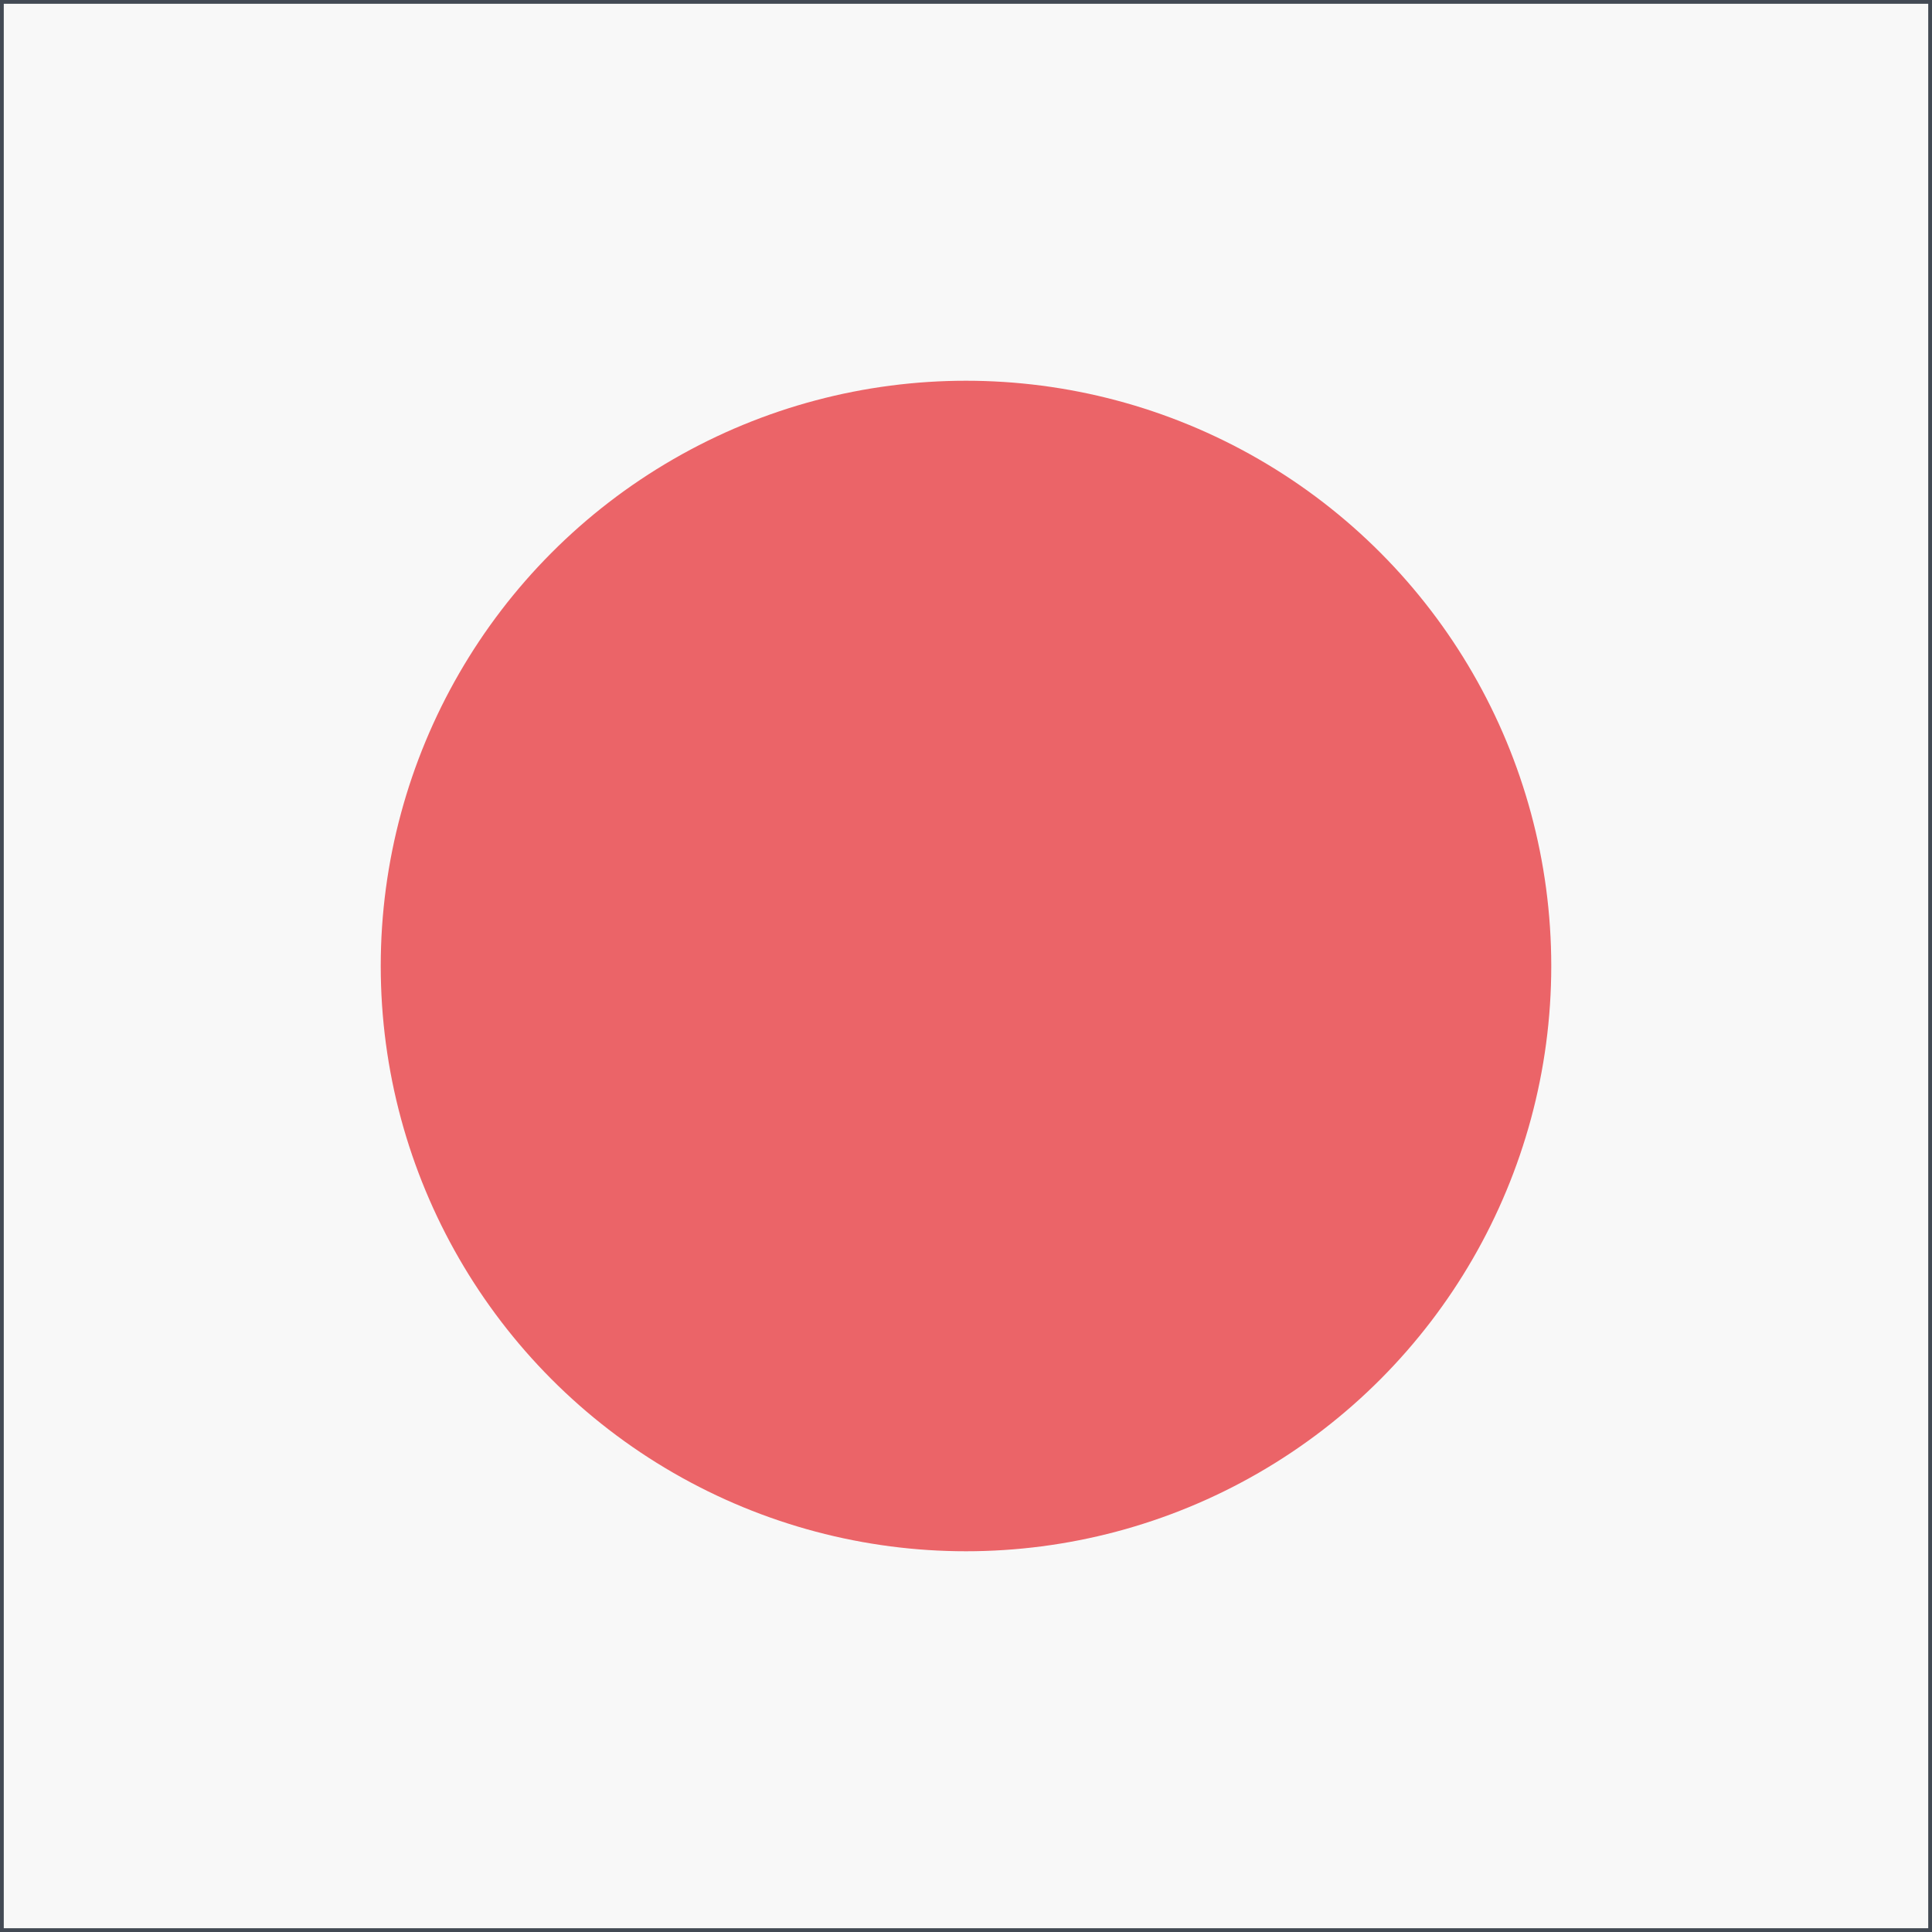
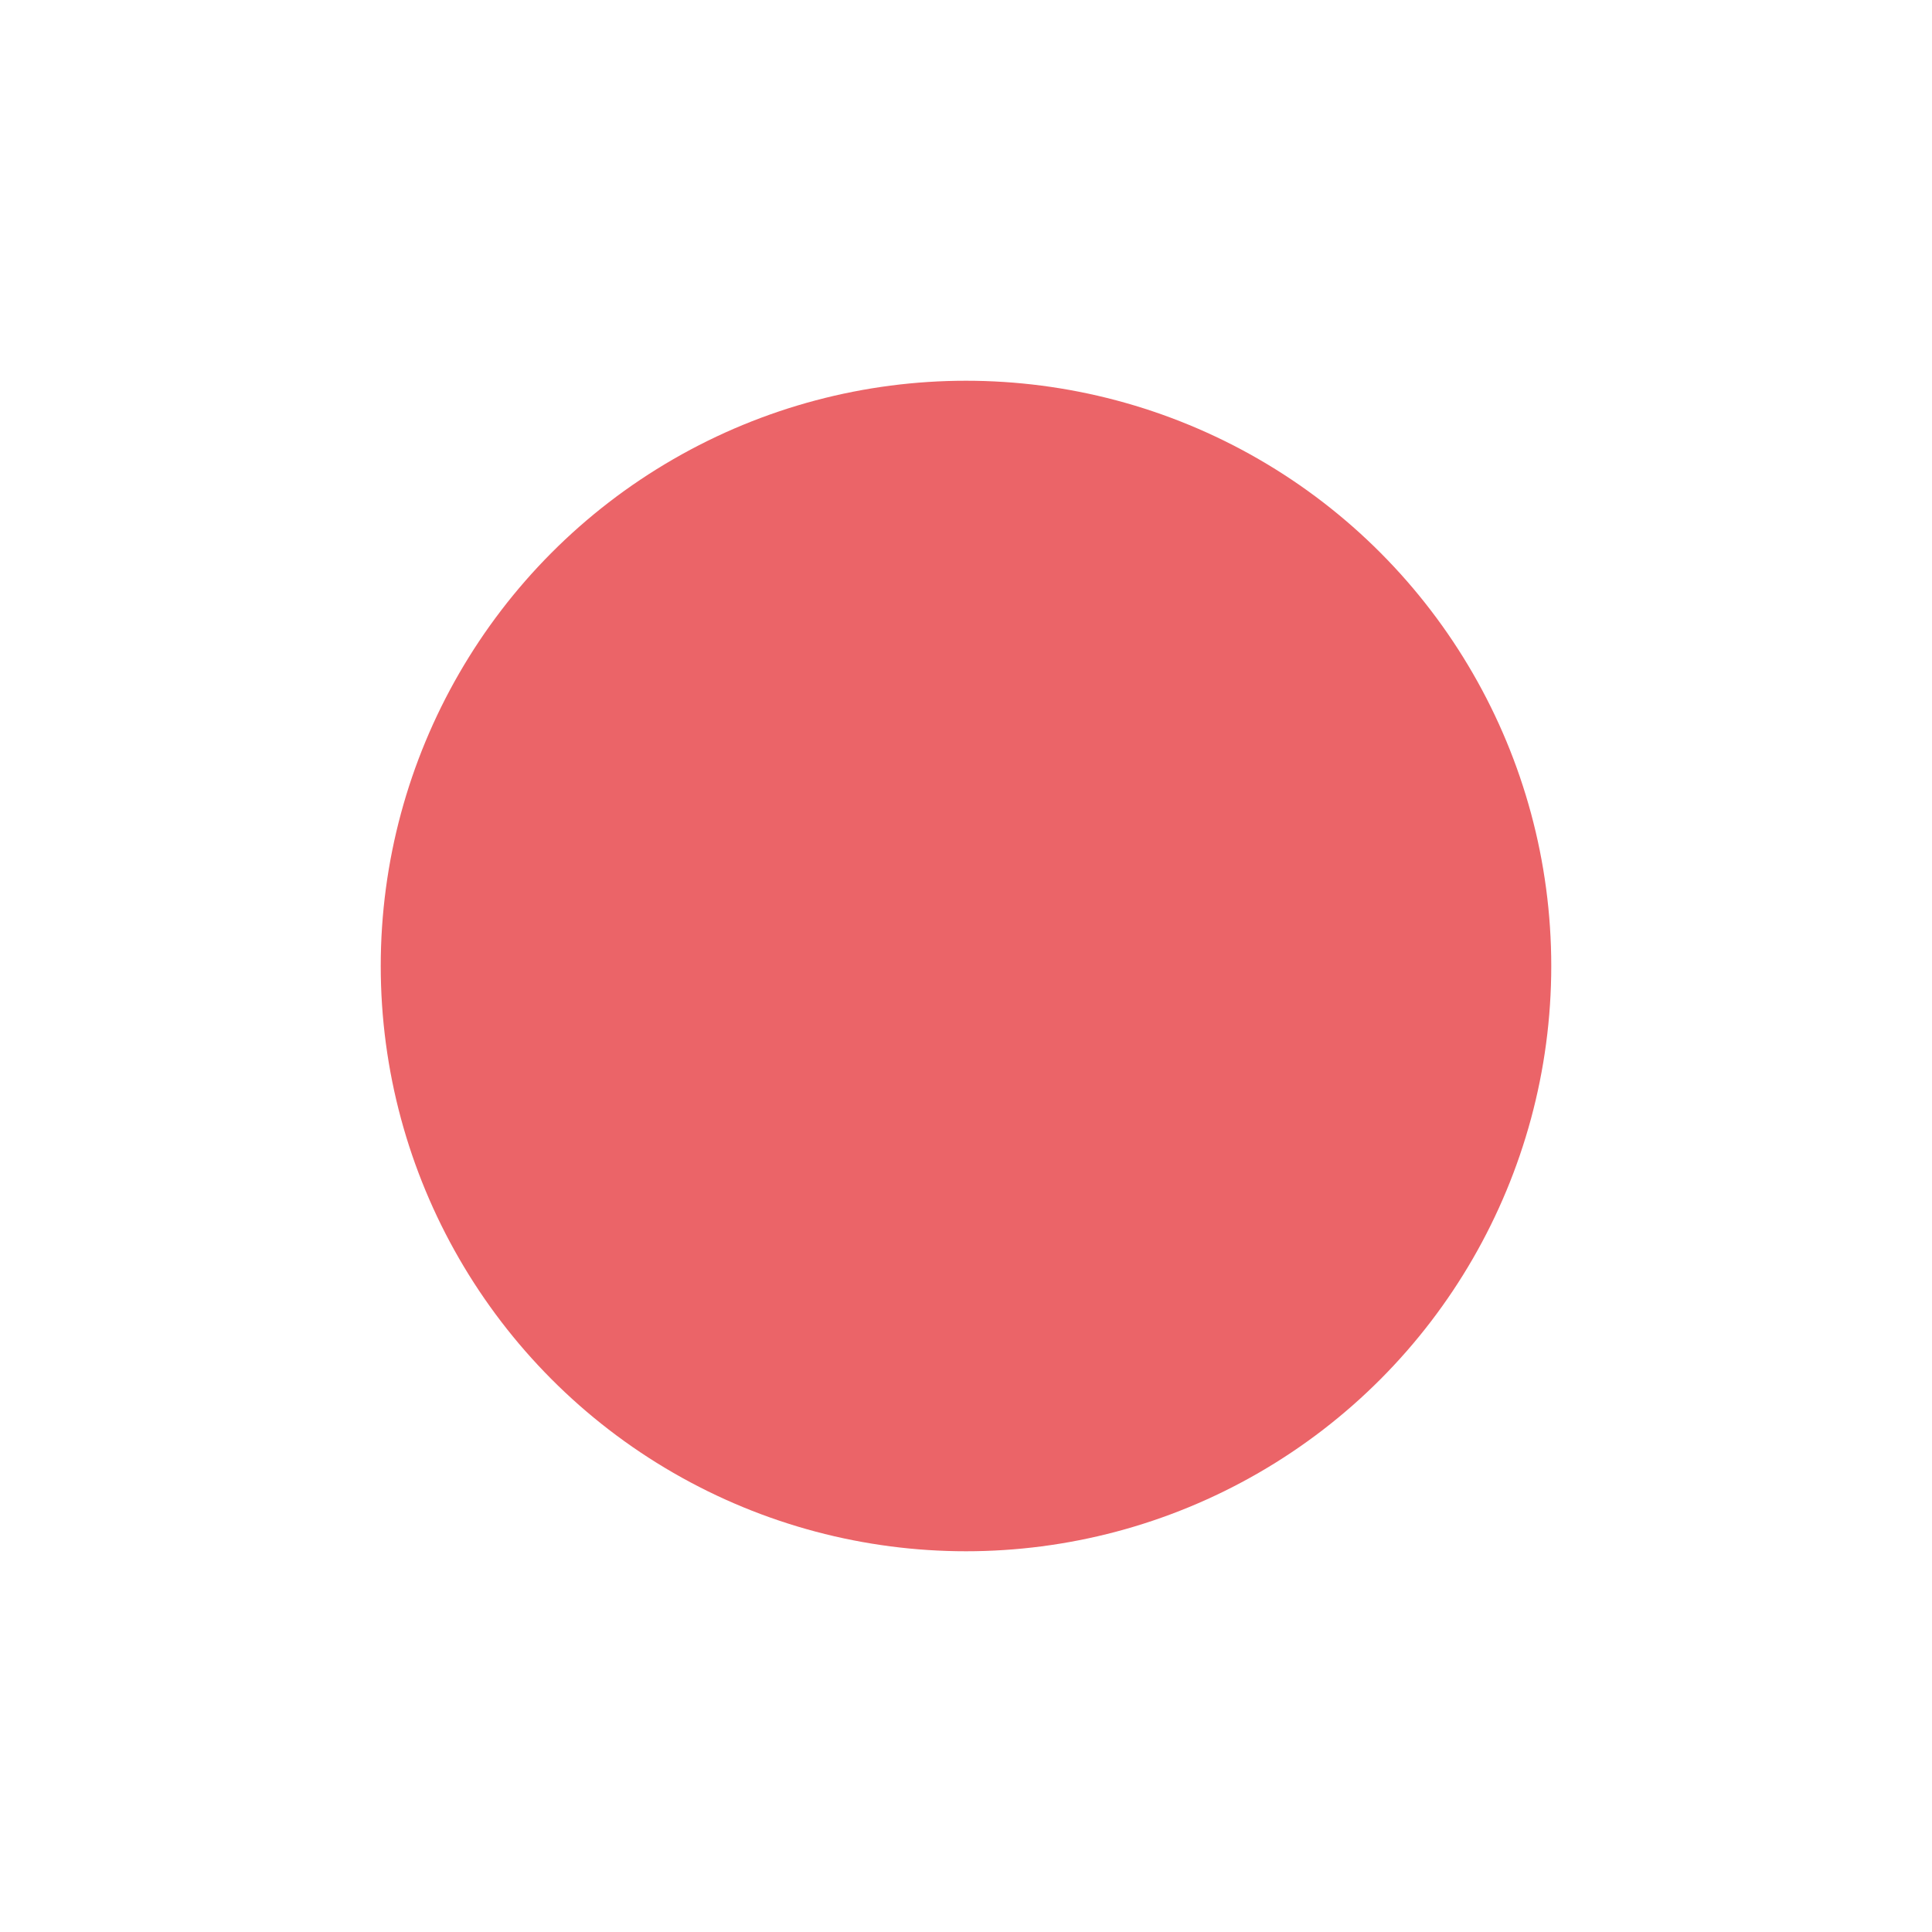
<svg xmlns="http://www.w3.org/2000/svg" version="1.1" id="Flag" x="0px" y="0px" viewBox="0 0 512 512" style="enable-background:new 0 0 512 512;" xml:space="preserve">
  <style type="text/css">
	.st0{fill:#F8F8F8;}
	.st1{fill:#EB6468;}
	.st2{fill:#434A54;}
</style>
  <g>
    <g>
-       <rect class="st0" width="512" height="512" />
      <circle class="st1" cx="256" cy="256" r="155.1" />
    </g>
  </g>
  <g>
-     <path class="st2" d="M511,1v510H1V1H511 M512,0H0v512h512V0L512,0z" />
-   </g>
+     </g>
</svg>